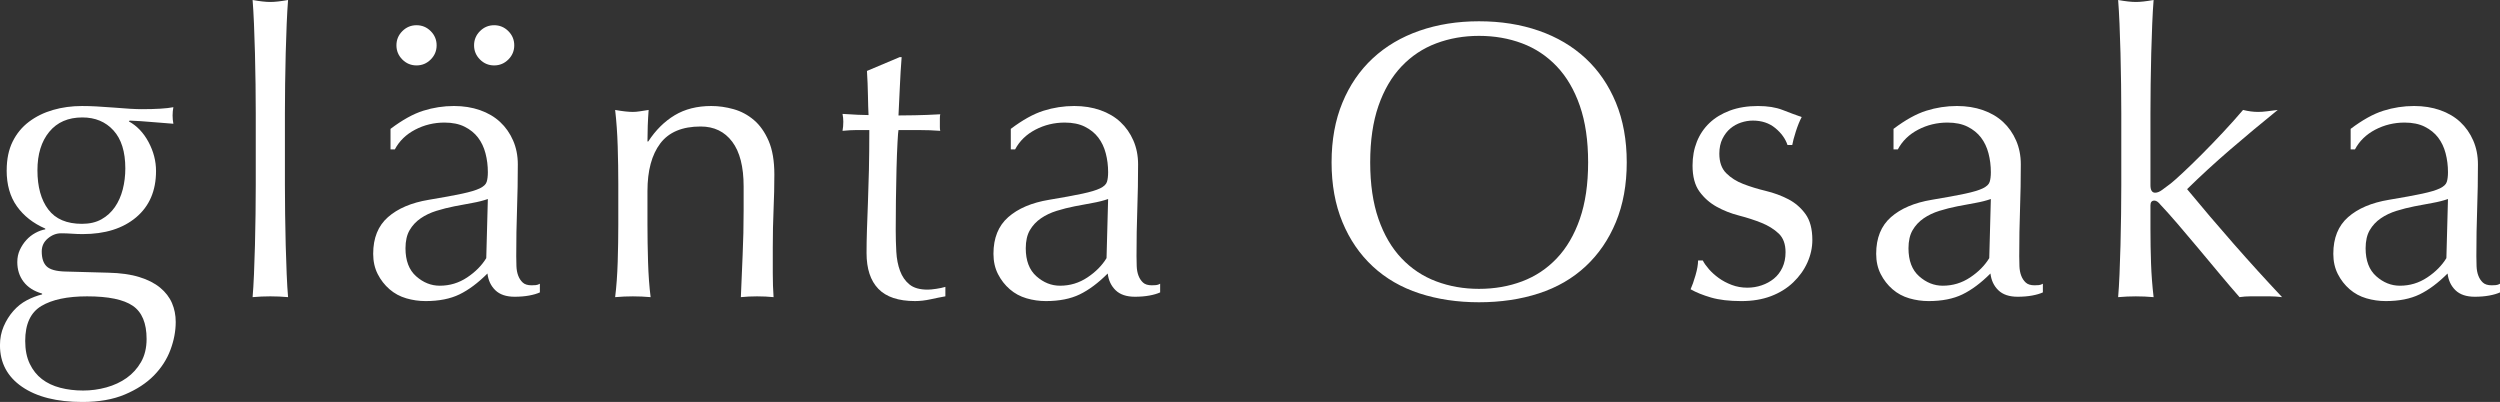
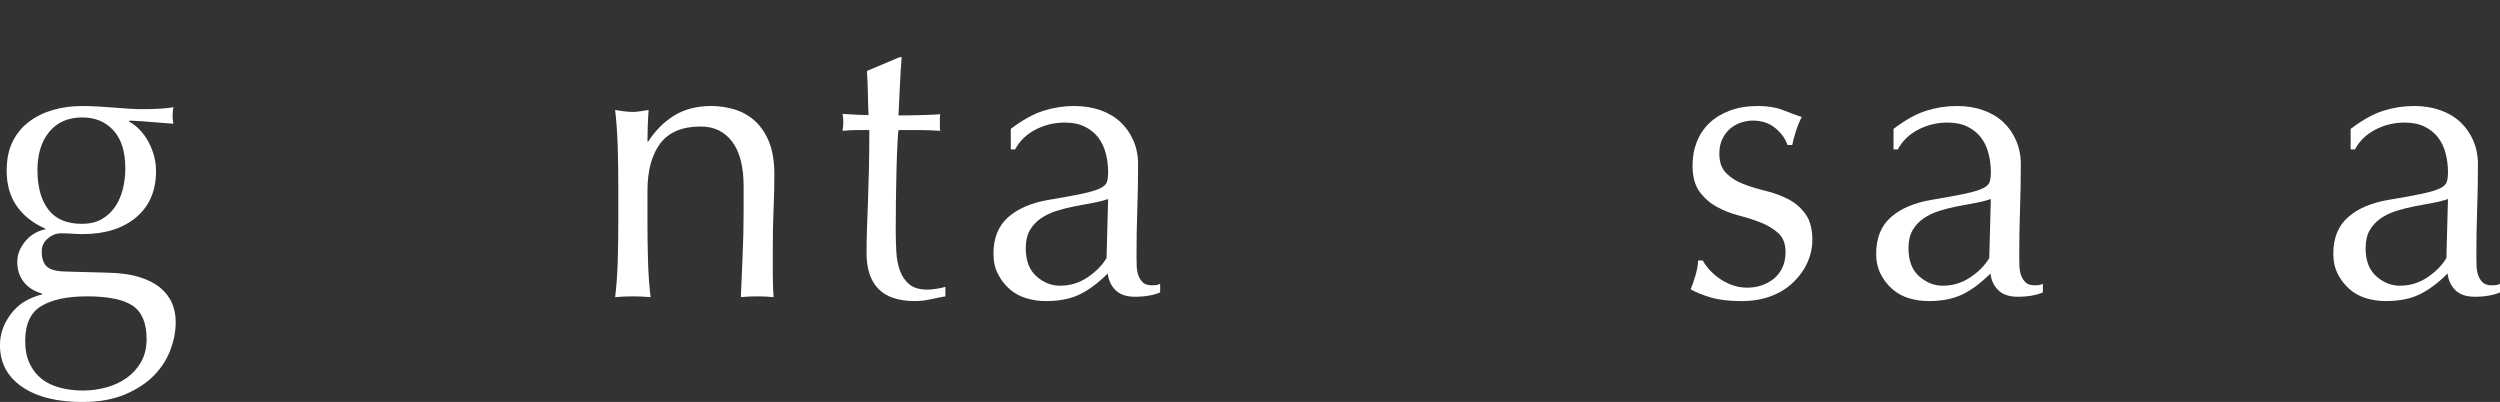
<svg xmlns="http://www.w3.org/2000/svg" id="_レイヤー_1" viewBox="0 0 271.997 43.732">
  <rect x="0" y="0" width="271.997" height="43.732" fill="#333333" stroke="none" />
  <defs>
    <style>.cls-1{fill:#fff;}</style>
  </defs>
  <path class="cls-1" d="m.729,18.522c0-1.201.214-2.236.642-3.108.429-.871,1.022-1.593,1.779-2.165.757-.571,1.629-1,2.615-1.286.986-.285,2.036-.429,3.151-.429.543,0,1.065.015,1.565.043.5.029,1.136.072,1.908.128.658.058,1.244.101,1.758.129.515.029.929.043,1.244.043,1.6,0,2.758-.071,3.472-.214-.028.143-.05.293-.064.45-.014.157-.021.308-.021.45,0,.143.006.293.021.45.014.158.036.308.064.45-.829-.057-1.637-.121-2.422-.193-.787-.071-1.565-.121-2.337-.15l-.086.086c.886.486,1.6,1.237,2.144,2.251.542,1.015.814,2.065.814,3.151,0,2.144-.722,3.823-2.165,5.038-1.444,1.215-3.381,1.822-5.81,1.822-.401,0-.793-.014-1.179-.043-.386-.028-.779-.043-1.179-.043-.515,0-.994.186-1.437.557-.443.372-.665.843-.665,1.415,0,.744.178,1.286.536,1.629.357.343,1.021.53,1.994.558.8.029,1.586.05,2.358.064.772.015,1.558.036,2.358.064,1.314.029,2.436.186,3.365.472.928.286,1.686.672,2.273,1.158.585.486,1.014,1.043,1.286,1.672.271.628.407,1.315.407,2.058,0,1-.193,2.015-.579,3.044-.386,1.029-.986,1.957-1.8,2.787-.815.828-1.865,1.515-3.152,2.058-1.286.543-2.83.815-4.63.815-2.773,0-4.959-.551-6.56-1.651-1.601-1.101-2.401-2.609-2.401-4.523,0-.744.135-1.429.407-2.058.271-.629.622-1.186,1.05-1.672.429-.486.915-.872,1.458-1.158.542-.286,1.099-.5,1.672-.643v-.086c-.886-.257-1.559-.686-2.016-1.286s-.686-1.314-.686-2.144c0-.486.092-.929.279-1.329.186-.4.422-.757.707-1.072.286-.314.614-.571.986-.772.371-.2.729-.328,1.072-.386v-.086c-1.315-.571-2.344-1.378-3.087-2.422-.744-1.043-1.115-2.351-1.115-3.923Zm15.22,18.351c0-1.715-.5-2.916-1.501-3.602-1.001-.686-2.658-1.029-4.973-1.029-2.144,0-3.802.35-4.974,1.05-1.172.7-1.758,1.965-1.758,3.795,0,.971.164,1.801.493,2.487.328.686.772,1.243,1.329,1.672.557.428,1.222.743,1.994.943.772.2,1.6.3,2.487.3.857,0,1.7-.114,2.53-.343.829-.229,1.565-.572,2.208-1.029.643-.457,1.164-1.036,1.565-1.736.4-.701.601-1.537.601-2.508Zm-2.315-18.565c0-1.801-.429-3.173-1.286-4.116s-1.987-1.415-3.387-1.415c-1.543,0-2.744.522-3.602,1.565-.858,1.043-1.286,2.437-1.286,4.18,0,1.801.393,3.223,1.179,4.266.786,1.044,2.008,1.565,3.666,1.565.829,0,1.536-.164,2.122-.493.585-.328,1.072-.772,1.458-1.329.385-.557.671-1.201.858-1.929.186-.729.279-1.493.279-2.294Z" />
-   <path class="cls-1" d="m27.804,9.175c-.014-1.143-.036-2.272-.064-3.387-.029-1.115-.064-2.179-.107-3.194-.043-1.014-.093-1.879-.15-2.594.8.144,1.443.214,1.929.214s1.129-.071,1.93-.214c-.058.715-.107,1.58-.15,2.594-.043,1.015-.079,2.079-.107,3.194-.029,1.115-.051,2.244-.064,3.387-.015,1.143-.022,2.201-.022,3.173v7.76c0,.972.006,2.03.022,3.173.014,1.143.035,2.273.064,3.387.028,1.115.064,2.173.107,3.173.043,1.001.092,1.83.15,2.487-.658-.058-1.301-.086-1.93-.086s-1.272.028-1.929.086c.057-.657.107-1.486.15-2.487.043-1.0.078-2.058.107-3.173.028-1.115.05-2.244.064-3.387.014-1.143.022-2.201.022-3.173v-7.76c0-.971-.007-2.029-.022-3.173Z" />
-   <path class="cls-1" d="m42.489,14.02c1.286-.971,2.472-1.629,3.558-1.972,1.086-.343,2.201-.515,3.345-.515,1.029,0,1.972.15,2.83.45.858.3,1.586.729,2.187,1.286.6.557,1.071,1.229,1.415,2.015.343.787.514,1.651.514,2.594,0,1.629-.029,3.252-.085,4.866-.058,1.615-.086,3.323-.086,5.124,0,.343.006.707.021,1.093s.079.729.193,1.029c.113.3.279.55.493.75.214.2.536.3.964.3.143,0,.293-.007.45-.021.157-.014.307-.065.45-.15v.943c-.315.143-.707.257-1.179.343-.471.086-.993.129-1.565.129-.915,0-1.615-.236-2.101-.707-.487-.472-.772-1.079-.858-1.822-1.029,1.029-2.044,1.786-3.044,2.272s-2.229.729-3.687.729c-.715,0-1.415-.1-2.101-.3-.686-.2-1.294-.528-1.822-.986-.529-.457-.958-1.008-1.286-1.651-.328-.643-.493-1.379-.493-2.208,0-1.715.536-3.044,1.608-3.987,1.071-.943,2.55-1.572,4.437-1.886,1.543-.257,2.75-.478,3.622-.665.872-.186,1.515-.379,1.93-.579.414-.2.665-.435.75-.707.086-.271.129-.622.129-1.05,0-.714-.086-1.4-.258-2.058-.171-.657-.443-1.228-.814-1.715-.372-.486-.858-.879-1.458-1.179-.6-.3-1.329-.45-2.187-.45-1.143,0-2.208.257-3.194.772-.986.515-1.722,1.229-2.208,2.144h-.471v-2.23Zm.643-9.089c0-.6.214-1.115.642-1.544.429-.428.944-.643,1.544-.643.6,0,1.115.214,1.543.643.429.429.643.944.643,1.544s-.214,1.115-.643,1.543-.944.643-1.543.643c-.601,0-1.115-.214-1.544-.643-.428-.429-.642-.943-.642-1.543Zm9.947,16.721c-.487.171-1.051.315-1.694.429-.643.115-1.294.236-1.951.365s-1.307.293-1.951.493c-.643.2-1.216.471-1.715.815-.5.343-.9.772-1.201,1.286-.3.515-.45,1.172-.45,1.972,0,1.344.385,2.358,1.157,3.044s1.629,1.029,2.573,1.029c1.086,0,2.079-.3,2.979-.901.901-.6,1.593-1.3,2.08-2.101l.172-6.431Zm-1.501-16.721c0-.6.214-1.115.643-1.544.429-.428.943-.643,1.543-.643.6,0,1.115.214,1.543.643.429.429.643.944.643,1.544s-.214,1.115-.643,1.543-.944.643-1.543.643c-.601,0-1.115-.214-1.543-.643s-.643-.943-.643-1.543Z" />
  <path class="cls-1" d="m79.661,15.414c-.829-1.1-1.972-1.651-3.43-1.651-2.001,0-3.467.615-4.395,1.844-.929,1.229-1.393,2.958-1.393,5.188v3.644c0,1.286.022,2.637.064,4.052.043,1.415.135,2.694.279,3.838-.658-.058-1.301-.086-1.93-.086s-1.272.028-1.929.086c.142-1.143.235-2.423.279-3.838.043-1.415.064-2.765.064-4.052v-4.459c0-1.286-.022-2.637-.064-4.052-.043-1.415-.136-2.737-.279-3.966.8.143,1.443.214,1.929.214.229,0,.479-.021.751-.064.271-.043.593-.092.964-.15-.086,1.143-.128,2.287-.128,3.43h.086c.8-1.229,1.758-2.179,2.872-2.851,1.115-.671,2.444-1.008,3.987-1.008.8,0,1.608.115,2.423.343.815.229,1.55.622,2.208,1.179.657.557,1.193,1.315,1.608,2.273.414.958.622,2.18.622,3.666,0,1.229-.029,2.494-.086,3.794-.057,1.301-.085,2.68-.085,4.138v2.787c0,.457.006.908.021,1.35.014.444.035.865.064,1.265-.572-.058-1.172-.086-1.8-.086-.601,0-1.187.028-1.758.086.057-1.486.121-3.015.193-4.588.071-1.572.108-3.187.108-4.845v-2.615c0-2.144-.415-3.765-1.244-4.866Z" />
  <path class="cls-1" d="m98.097,6.217c-.085,1.087-.149,2.151-.193,3.194-.043,1.043-.093,2.094-.15,3.151.315,0,.901-.006,1.758-.021.858-.014,1.786-.05,2.787-.107-.029.086-.043.243-.043.471v.901c0,.2.014.343.043.429-.372-.028-.758-.05-1.158-.064-.401-.014-.829-.022-1.286-.022h-2.101c-.029.115-.064.572-.107,1.372-.043.801-.079,1.751-.108,2.851-.029,1.101-.05,2.251-.064,3.451-.014,1.201-.021,2.273-.021,3.216,0,.801.021,1.586.064,2.358.043.772.178,1.465.407,2.079.228.615.571,1.108,1.029,1.479.457.372,1.115.558,1.972.558.229,0,.536-.028.922-.086.386-.057.722-.128,1.008-.214v1.029c-.487.086-1.022.193-1.608.322-.586.128-1.151.193-1.694.193-1.801,0-3.13-.443-3.988-1.329s-1.286-2.187-1.286-3.901c0-.772.014-1.608.043-2.508.028-.901.064-1.887.107-2.958.043-1.072.079-2.258.108-3.559.028-1.3.043-2.751.043-4.352h-1.372c-.23,0-.472.008-.729.022-.257.014-.529.036-.814.064.028-.171.049-.336.064-.493.014-.157.021-.322.021-.493,0-.143-.007-.286-.021-.429-.015-.143-.036-.286-.064-.429,1.286.086,2.229.128,2.83.128-.029-.571-.051-1.286-.065-2.144s-.05-1.743-.107-2.658l3.559-1.501h.214Z" />
  <path class="cls-1" d="m109.974,14.02c1.286-.971,2.472-1.629,3.558-1.972,1.086-.343,2.201-.515,3.345-.515,1.029,0,1.972.15,2.83.45.858.3,1.586.729,2.187,1.286.6.557,1.071,1.229,1.415,2.015.343.787.514,1.651.514,2.594,0,1.629-.029,3.252-.085,4.866-.058,1.615-.086,3.323-.086,5.124,0,.343.006.707.021,1.093s.079.729.193,1.029c.113.3.279.55.493.75.214.2.536.3.964.3.143,0,.293-.007.45-.021.157-.014.307-.065.45-.15v.943c-.315.143-.707.257-1.179.343-.471.086-.993.129-1.565.129-.915,0-1.615-.236-2.101-.707-.487-.472-.772-1.079-.858-1.822-1.029,1.029-2.044,1.786-3.044,2.272s-2.229.729-3.687.729c-.715,0-1.415-.1-2.101-.3-.686-.2-1.294-.528-1.822-.986-.529-.457-.958-1.008-1.286-1.651-.328-.643-.493-1.379-.493-2.208,0-1.715.536-3.044,1.608-3.987,1.071-.943,2.55-1.572,4.437-1.886,1.543-.257,2.75-.478,3.622-.665.872-.186,1.515-.379,1.93-.579.414-.2.665-.435.75-.707.086-.271.129-.622.129-1.05,0-.714-.086-1.4-.258-2.058-.171-.657-.443-1.228-.814-1.715-.372-.486-.858-.879-1.458-1.179-.6-.3-1.329-.45-2.187-.45-1.143,0-2.208.257-3.194.772-.986.515-1.722,1.229-2.208,2.144h-.471v-2.23Zm10.59,7.632c-.487.171-1.051.315-1.694.429-.643.115-1.294.236-1.951.365s-1.307.293-1.951.493c-.643.2-1.216.471-1.715.815-.5.343-.9.772-1.201,1.286-.3.515-.45,1.172-.45,1.972,0,1.344.385,2.358,1.157,3.044s1.629,1.029,2.573,1.029c1.086,0,2.079-.3,2.979-.901.901-.6,1.593-1.3,2.08-2.101l.172-6.431Z" />
-   <path class="cls-1" d="m144.874,17.664c0-2.429.393-4.594,1.18-6.495.785-1.901,1.886-3.508,3.301-4.824,1.415-1.314,3.108-2.315,5.081-3.001,1.972-.686,4.13-1.029,6.474-1.029,2.372,0,4.545.343,6.517,1.029,1.972.686,3.666,1.687,5.081,3.001,1.415,1.315,2.514,2.923,3.301,4.824.785,1.901,1.179,4.066,1.179,6.495,0,2.43-.393,4.595-1.179,6.496-.787,1.901-1.886,3.509-3.301,4.823-1.415,1.315-3.108,2.294-5.081,2.937s-4.145.965-6.517.965c-2.344,0-4.502-.322-6.474-.965s-3.666-1.622-5.081-2.937c-1.415-1.314-2.516-2.922-3.301-4.823-.787-1.9-1.18-4.066-1.18-6.496Zm27.912,0c0-2.372-.3-4.423-.901-6.152-.6-1.729-1.436-3.158-2.508-4.287-1.072-1.129-2.33-1.965-3.773-2.508-1.443-.543-3.008-.815-4.694-.815-1.658,0-3.209.272-4.652.815-1.444.543-2.701,1.379-3.773,2.508-1.072,1.129-1.908,2.558-2.509,4.287-.6,1.73-.9,3.78-.9,6.152,0,2.373.3,4.424.9,6.153.601,1.73,1.437,3.159,2.509,4.287,1.071,1.13,2.329,1.966,3.773,2.508,1.443.543,2.994.815,4.652.815,1.686,0,3.251-.271,4.694-.815,1.443-.543,2.701-1.378,3.773-2.508,1.072-1.129,1.908-2.558,2.508-4.287.601-1.729.901-3.78.901-6.153Z" />
  <path class="cls-1" d="m185.926,29.284c.3.343.658.665,1.072.965.414.3.886.55,1.415.75.528.2,1.094.3,1.694.3.543,0,1.065-.086,1.565-.257.5-.171.944-.414,1.329-.729.386-.314.693-.714.922-1.201.228-.486.343-1.043.343-1.672,0-.885-.25-1.565-.75-2.036-.5-.472-1.123-.858-1.865-1.158-.744-.3-1.558-.564-2.444-.793-.886-.228-1.701-.55-2.444-.964-.744-.414-1.366-.965-1.865-1.651-.5-.686-.75-1.629-.75-2.829,0-.944.157-1.808.471-2.594.314-.786.772-1.464,1.372-2.036.601-.571,1.343-1.021,2.23-1.351.886-.328,1.901-.493,3.044-.493,1.057,0,1.951.144,2.68.429.728.286,1.421.543,2.079.772-.229.429-.443.958-.643,1.586-.2.629-.328,1.115-.385,1.458h-.515c-.229-.686-.672-1.3-1.329-1.844-.658-.543-1.473-.815-2.444-.815-.429,0-.858.072-1.286.214-.429.143-.815.358-1.158.643-.343.286-.629.658-.858,1.115-.229.458-.343,1.001-.343,1.629,0,.915.25,1.622.751,2.122.5.5,1.121.894,1.865,1.179.743.286,1.558.536,2.444.75.885.214,1.7.515,2.444.901.743.386,1.364.922,1.865,1.608.5.686.751,1.629.751,2.83,0,.829-.179,1.644-.536,2.444-.357.8-.872,1.522-1.543,2.165s-1.479,1.143-2.422,1.501c-.944.357-2.016.536-3.216.536-1.315,0-2.415-.128-3.301-.386-.886-.257-1.629-.557-2.229-.9.171-.371.349-.879.536-1.522.186-.643.279-1.179.279-1.608h.515c.142.286.365.6.664.943Z" />
  <path class="cls-1" d="m206.013,14.02c1.286-.971,2.472-1.629,3.558-1.972,1.086-.343,2.201-.515,3.345-.515,1.029,0,1.972.15,2.83.45.858.3,1.586.729,2.187,1.286.6.557,1.071,1.229,1.415,2.015.343.787.514,1.651.514,2.594,0,1.629-.029,3.252-.085,4.866-.058,1.615-.086,3.323-.086,5.124,0,.343.006.707.021,1.093s.079.729.193,1.029c.113.3.279.55.493.75.214.2.536.3.964.3.143,0,.293-.007.45-.021.157-.014.307-.065.45-.15v.943c-.315.143-.707.257-1.179.343-.471.086-.993.129-1.565.129-.915,0-1.615-.236-2.101-.707-.487-.472-.772-1.079-.858-1.822-1.029,1.029-2.044,1.786-3.044,2.272s-2.229.729-3.687.729c-.715,0-1.415-.1-2.101-.3-.686-.2-1.294-.528-1.822-.986-.529-.457-.958-1.008-1.286-1.651-.328-.643-.493-1.379-.493-2.208,0-1.715.536-3.044,1.608-3.987,1.071-.943,2.55-1.572,4.437-1.886,1.543-.257,2.75-.478,3.622-.665.872-.186,1.515-.379,1.93-.579.414-.2.665-.435.75-.707.086-.271.129-.622.129-1.05,0-.714-.086-1.4-.258-2.058-.171-.657-.443-1.228-.814-1.715-.372-.486-.858-.879-1.458-1.179-.6-.3-1.329-.45-2.187-.45-1.143,0-2.208.257-3.194.772-.986.515-1.722,1.229-2.208,2.144h-.471v-2.23Zm10.59,7.632c-.487.171-1.051.315-1.694.429-.643.115-1.294.236-1.951.365s-1.307.293-1.951.493c-.643.2-1.216.471-1.715.815-.5.343-.9.772-1.201,1.286-.3.515-.45,1.172-.45,1.972,0,1.344.385,2.358,1.157,3.044s1.629,1.029,2.573,1.029c1.086,0,2.079-.3,2.979-.901.901-.6,1.593-1.3,2.08-2.101l.172-6.431Z" />
-   <path class="cls-1" d="m230.772,9.175c-.014-1.143-.036-2.272-.064-3.387-.029-1.115-.064-2.179-.107-3.194-.043-1.014-.093-1.879-.15-2.594.8.144,1.443.214,1.929.214s1.129-.071,1.93-.214c-.058.715-.107,1.58-.15,2.594-.043,1.015-.079,2.079-.107,3.194-.029,1.115-.051,2.244-.064,3.387-.015,1.143-.022,2.201-.022,3.173v7.803c0,.543.172.815.515.815.228,0,.478-.1.75-.3.271-.2.579-.429.922-.686.257-.2.692-.585,1.307-1.158.614-.572,1.301-1.236,2.058-1.994.757-.757,1.536-1.565,2.337-2.422.8-.858,1.529-1.672,2.187-2.444.572.143,1.115.214,1.629.214.314,0,.628-.021.944-.064.314-.043.714-.092,1.201-.15-1.801,1.458-3.524,2.894-5.167,4.309-1.644,1.415-3.209,2.851-4.695,4.309,1.629,1.972,3.308,3.944,5.038,5.917,1.729,1.972,3.494,3.916,5.295,5.831-.487-.058-.922-.086-1.308-.086h-2.165c-.372,0-.757.028-1.157.086-.629-.714-1.344-1.55-2.144-2.508-.801-.958-1.594-1.908-2.379-2.851-.787-.944-1.537-1.829-2.251-2.658-.715-.829-1.33-1.515-1.844-2.058-.086-.114-.186-.214-.3-.3-.115-.086-.229-.129-.343-.129-.286,0-.429.172-.429.515v2.572c0,1.286.022,2.537.064,3.752.043,1.215.135,2.437.279,3.666-.658-.058-1.301-.086-1.93-.086s-1.272.028-1.929.086c.057-.657.107-1.486.15-2.487.043-1.0.078-2.058.107-3.173.028-1.115.05-2.244.064-3.387.014-1.143.022-2.201.022-3.173v-7.76c0-.971-.007-2.029-.022-3.173Z" />
  <path class="cls-1" d="m255.748,14.02c1.286-.971,2.472-1.629,3.558-1.972,1.086-.343,2.201-.515,3.345-.515,1.029,0,1.972.15,2.83.45.858.3,1.586.729,2.187,1.286.6.557,1.071,1.229,1.415,2.015.343.787.514,1.651.514,2.594,0,1.629-.029,3.252-.085,4.866-.058,1.615-.086,3.323-.086,5.124,0,.343.006.707.021,1.093s.079.729.193,1.029c.113.3.279.55.493.75.214.2.536.3.964.3.143,0,.293-.007.45-.021.157-.014.307-.065.45-.15v.943c-.315.143-.707.257-1.179.343-.471.086-.993.129-1.565.129-.915,0-1.615-.236-2.101-.707-.487-.472-.772-1.079-.858-1.822-1.029,1.029-2.044,1.786-3.044,2.272s-2.229.729-3.687.729c-.715,0-1.415-.1-2.101-.3-.686-.2-1.294-.528-1.822-.986-.529-.457-.958-1.008-1.286-1.651-.328-.643-.493-1.379-.493-2.208,0-1.715.536-3.044,1.608-3.987,1.071-.943,2.55-1.572,4.437-1.886,1.543-.257,2.75-.478,3.622-.665.872-.186,1.515-.379,1.93-.579.414-.2.665-.435.75-.707.086-.271.129-.622.129-1.05,0-.714-.086-1.4-.258-2.058-.171-.657-.443-1.228-.814-1.715-.372-.486-.858-.879-1.458-1.179-.6-.3-1.329-.45-2.187-.45-1.143,0-2.208.257-3.194.772-.986.515-1.722,1.229-2.208,2.144h-.471v-2.23Zm10.59,7.632c-.487.171-1.051.315-1.694.429-.643.115-1.294.236-1.951.365s-1.307.293-1.951.493c-.643.2-1.216.471-1.715.815-.5.343-.9.772-1.201,1.286-.3.515-.45,1.172-.45,1.972,0,1.344.385,2.358,1.157,3.044s1.629,1.029,2.573,1.029c1.086,0,2.079-.3,2.979-.901.901-.6,1.593-1.3,2.08-2.101l.172-6.431Z" />
</svg>